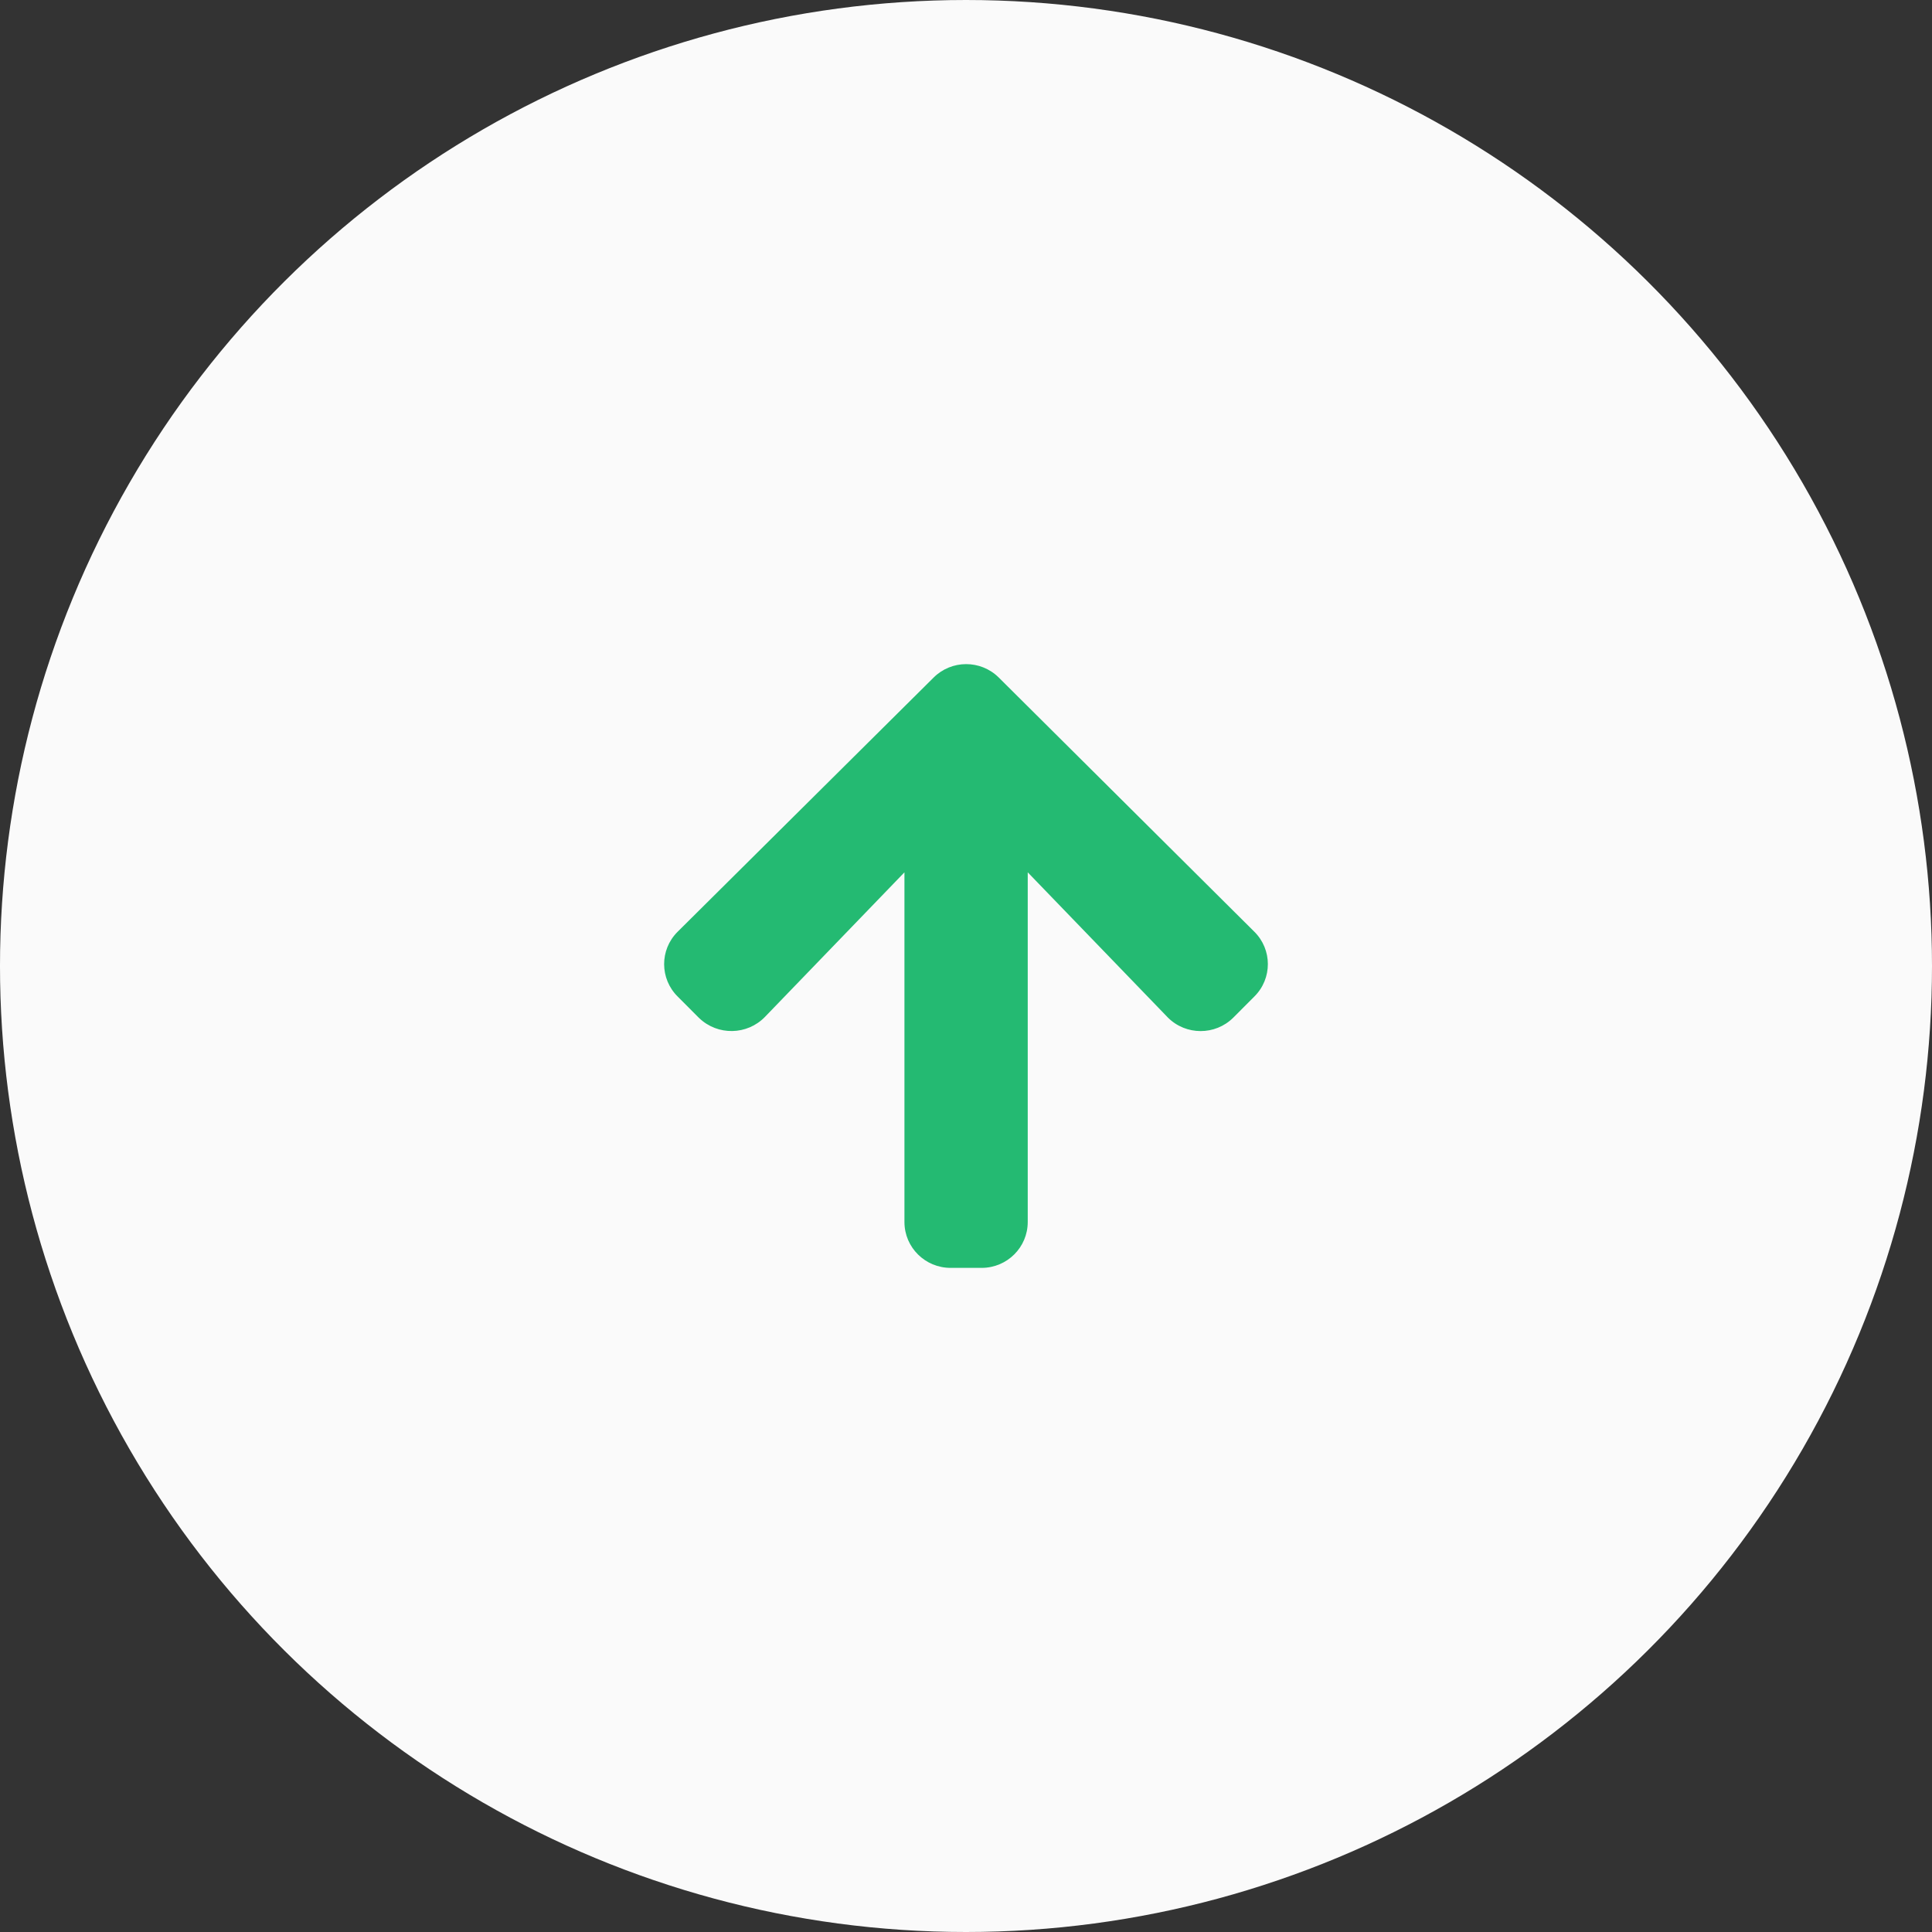
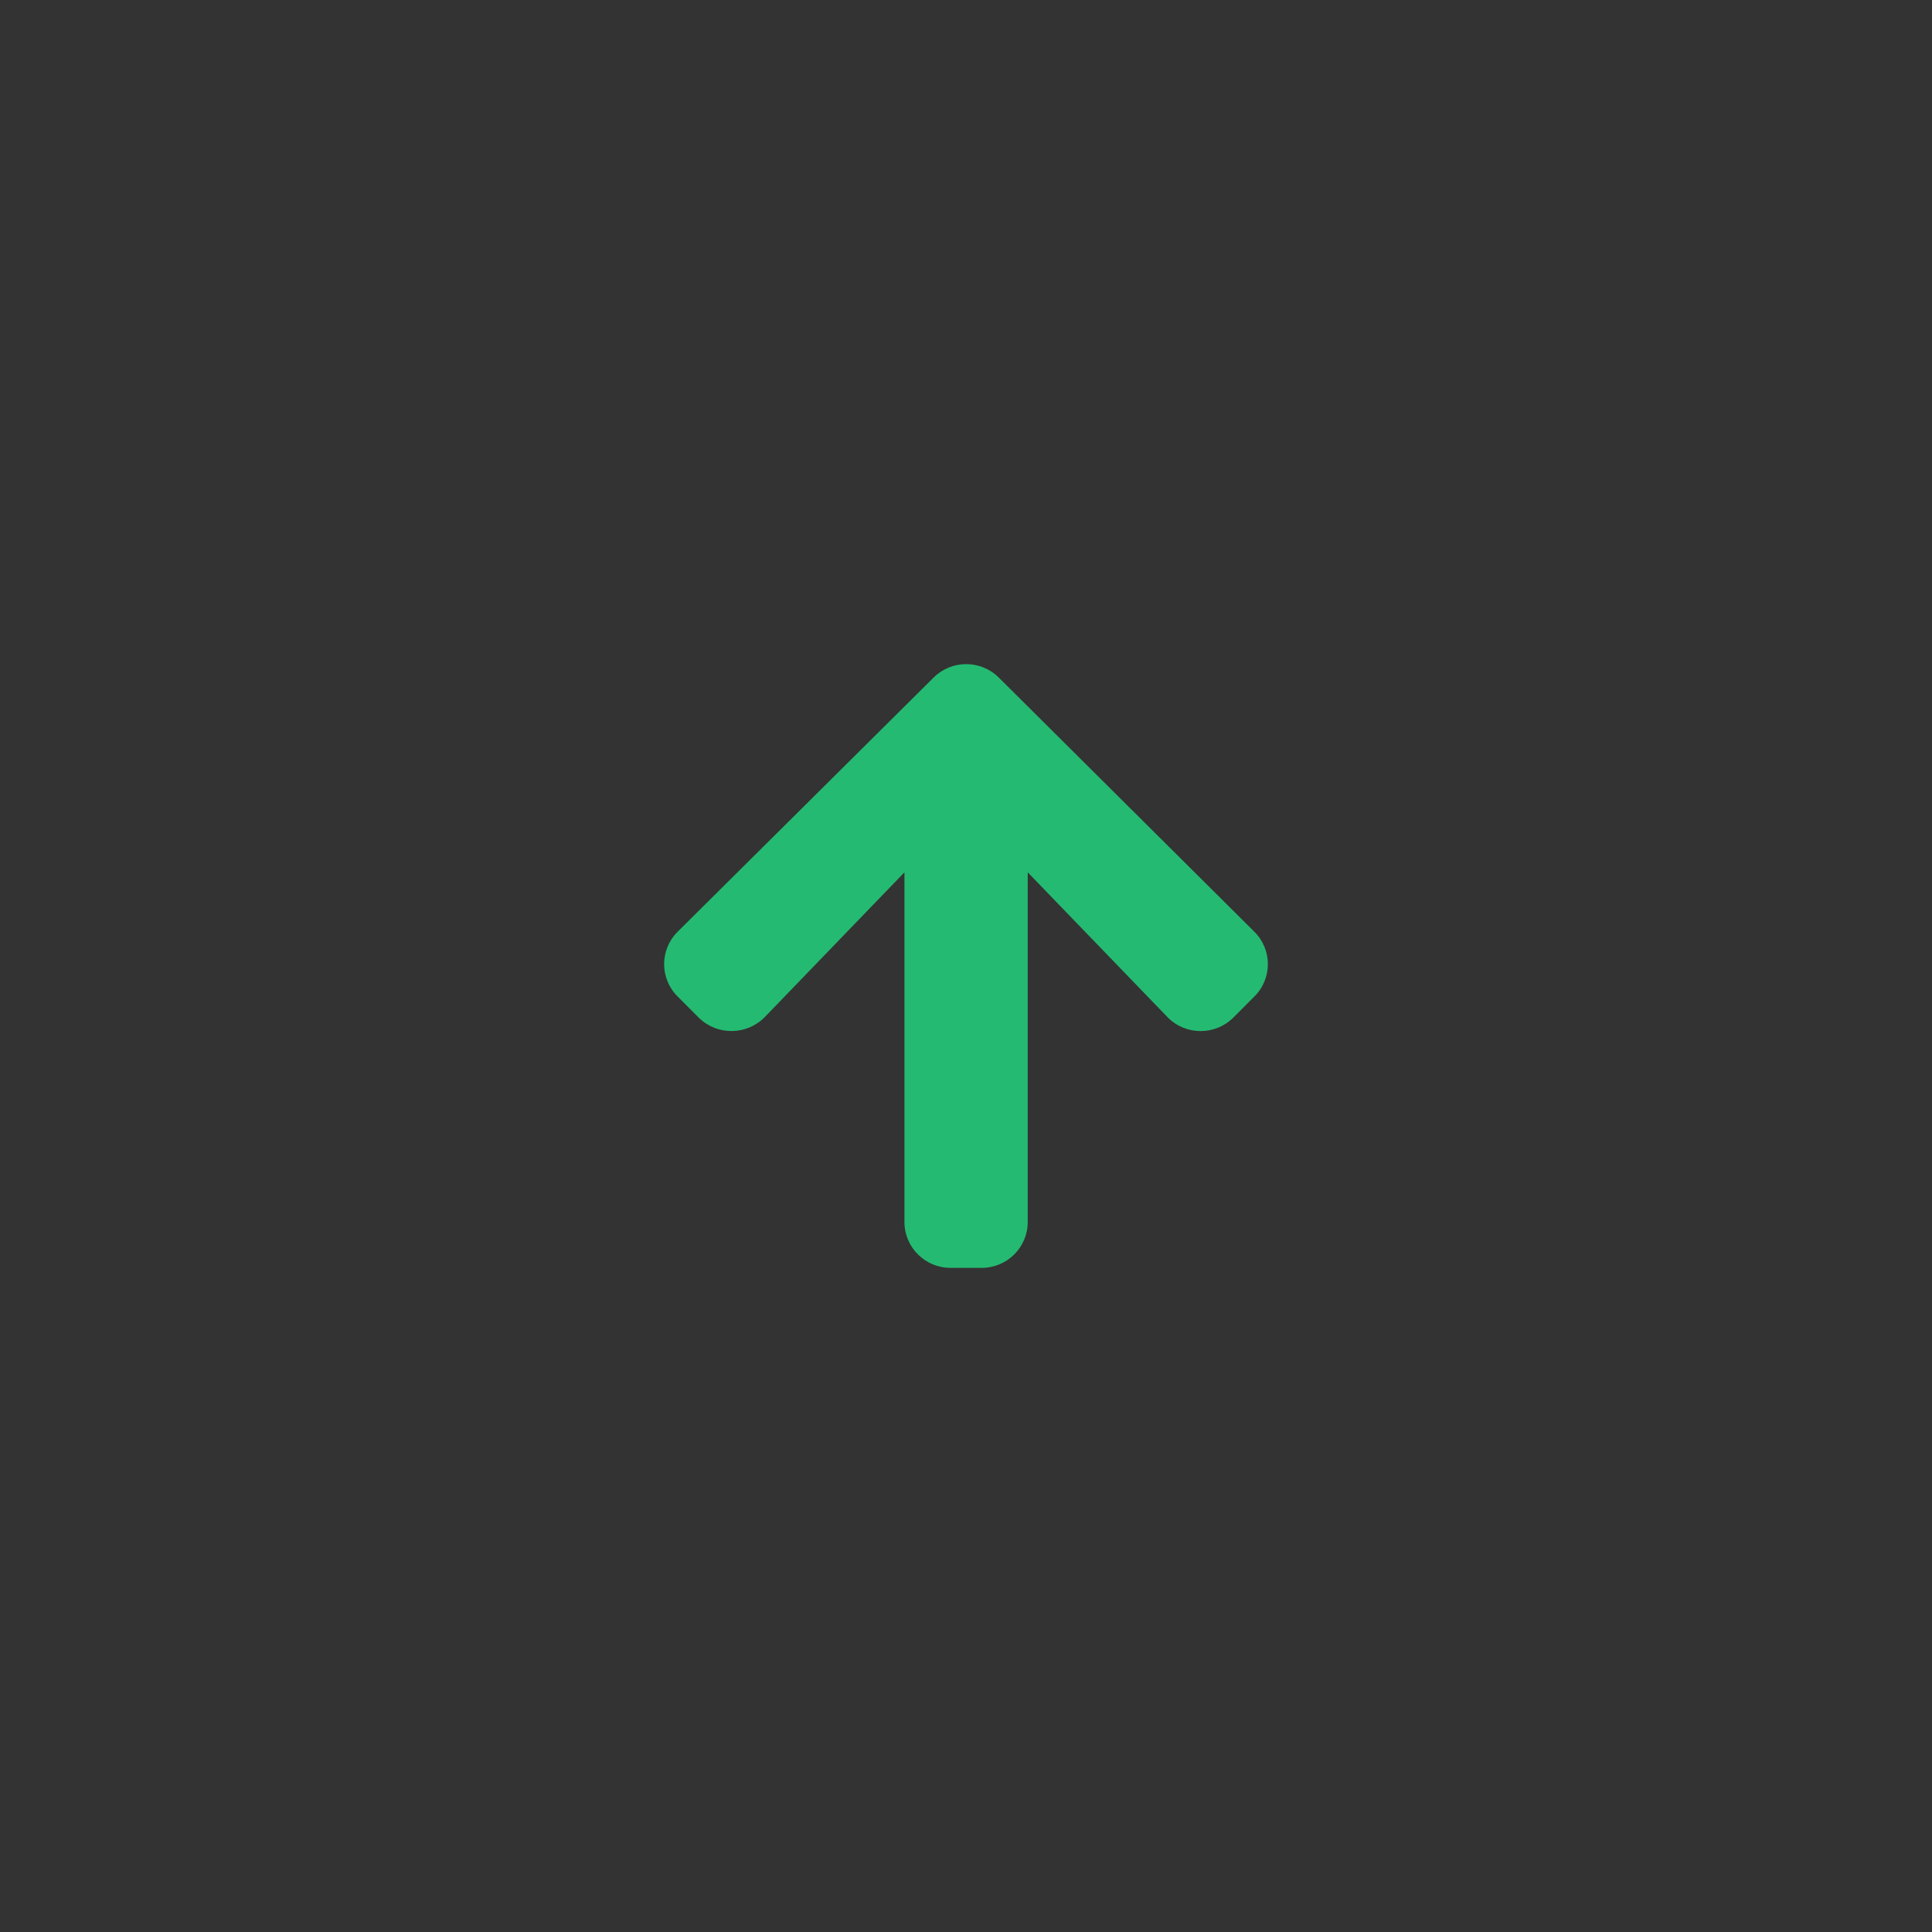
<svg xmlns="http://www.w3.org/2000/svg" width="64px" height="64px" viewBox="0 0 64 64" version="1.1">
  <rect x="0" y="0" width="64" height="64" fill="#333333" stroke="none" />
  <title>icon-arrow copy 2</title>
  <desc>Created with Sketch.</desc>
  <g id="Page-1" stroke="none" stroke-width="1" fill="none" fill-rule="evenodd">
    <g id="icon-arrow-copy-2" transform="translate(32, 32) rotate(-90) translate(-32, -32) ">
-       <circle id="Oval" fill="#FAFAFA" fill-rule="nonzero" cx="32" cy="32" r="32" />
      <path d="M30.289,23.146 L30.987,22.45 C31.577,21.853 32.537,21.85 33.13,22.443 C33.133,22.446 33.135,22.448 33.137,22.45 L41.553,30.925 C42.147,31.519 42.149,32.484 41.559,33.082 L41.553,33.088 L33.137,41.55 C32.547,42.147 31.587,42.15 30.993,41.556 C30.991,41.554 30.989,41.552 30.987,41.55 L30.289,40.854 C29.695,40.256 29.696,39.286 30.291,38.689 C30.299,38.681 30.307,38.673 30.315,38.666 L35.103,34.045 L23.522,34.045 C22.684,34.047 22.002,33.365 22,32.521 L22,32.514 L22,31.493 C21.998,30.649 22.676,29.963 23.515,29.961 L23.522,29.961 L35.103,29.961 L30.315,25.341 C29.705,24.75 29.687,23.775 30.274,23.162 C30.279,23.156 30.284,23.151 30.289,23.146" id="Fill-4" fill="#24BA72" />
    </g>
  </g>
</svg>